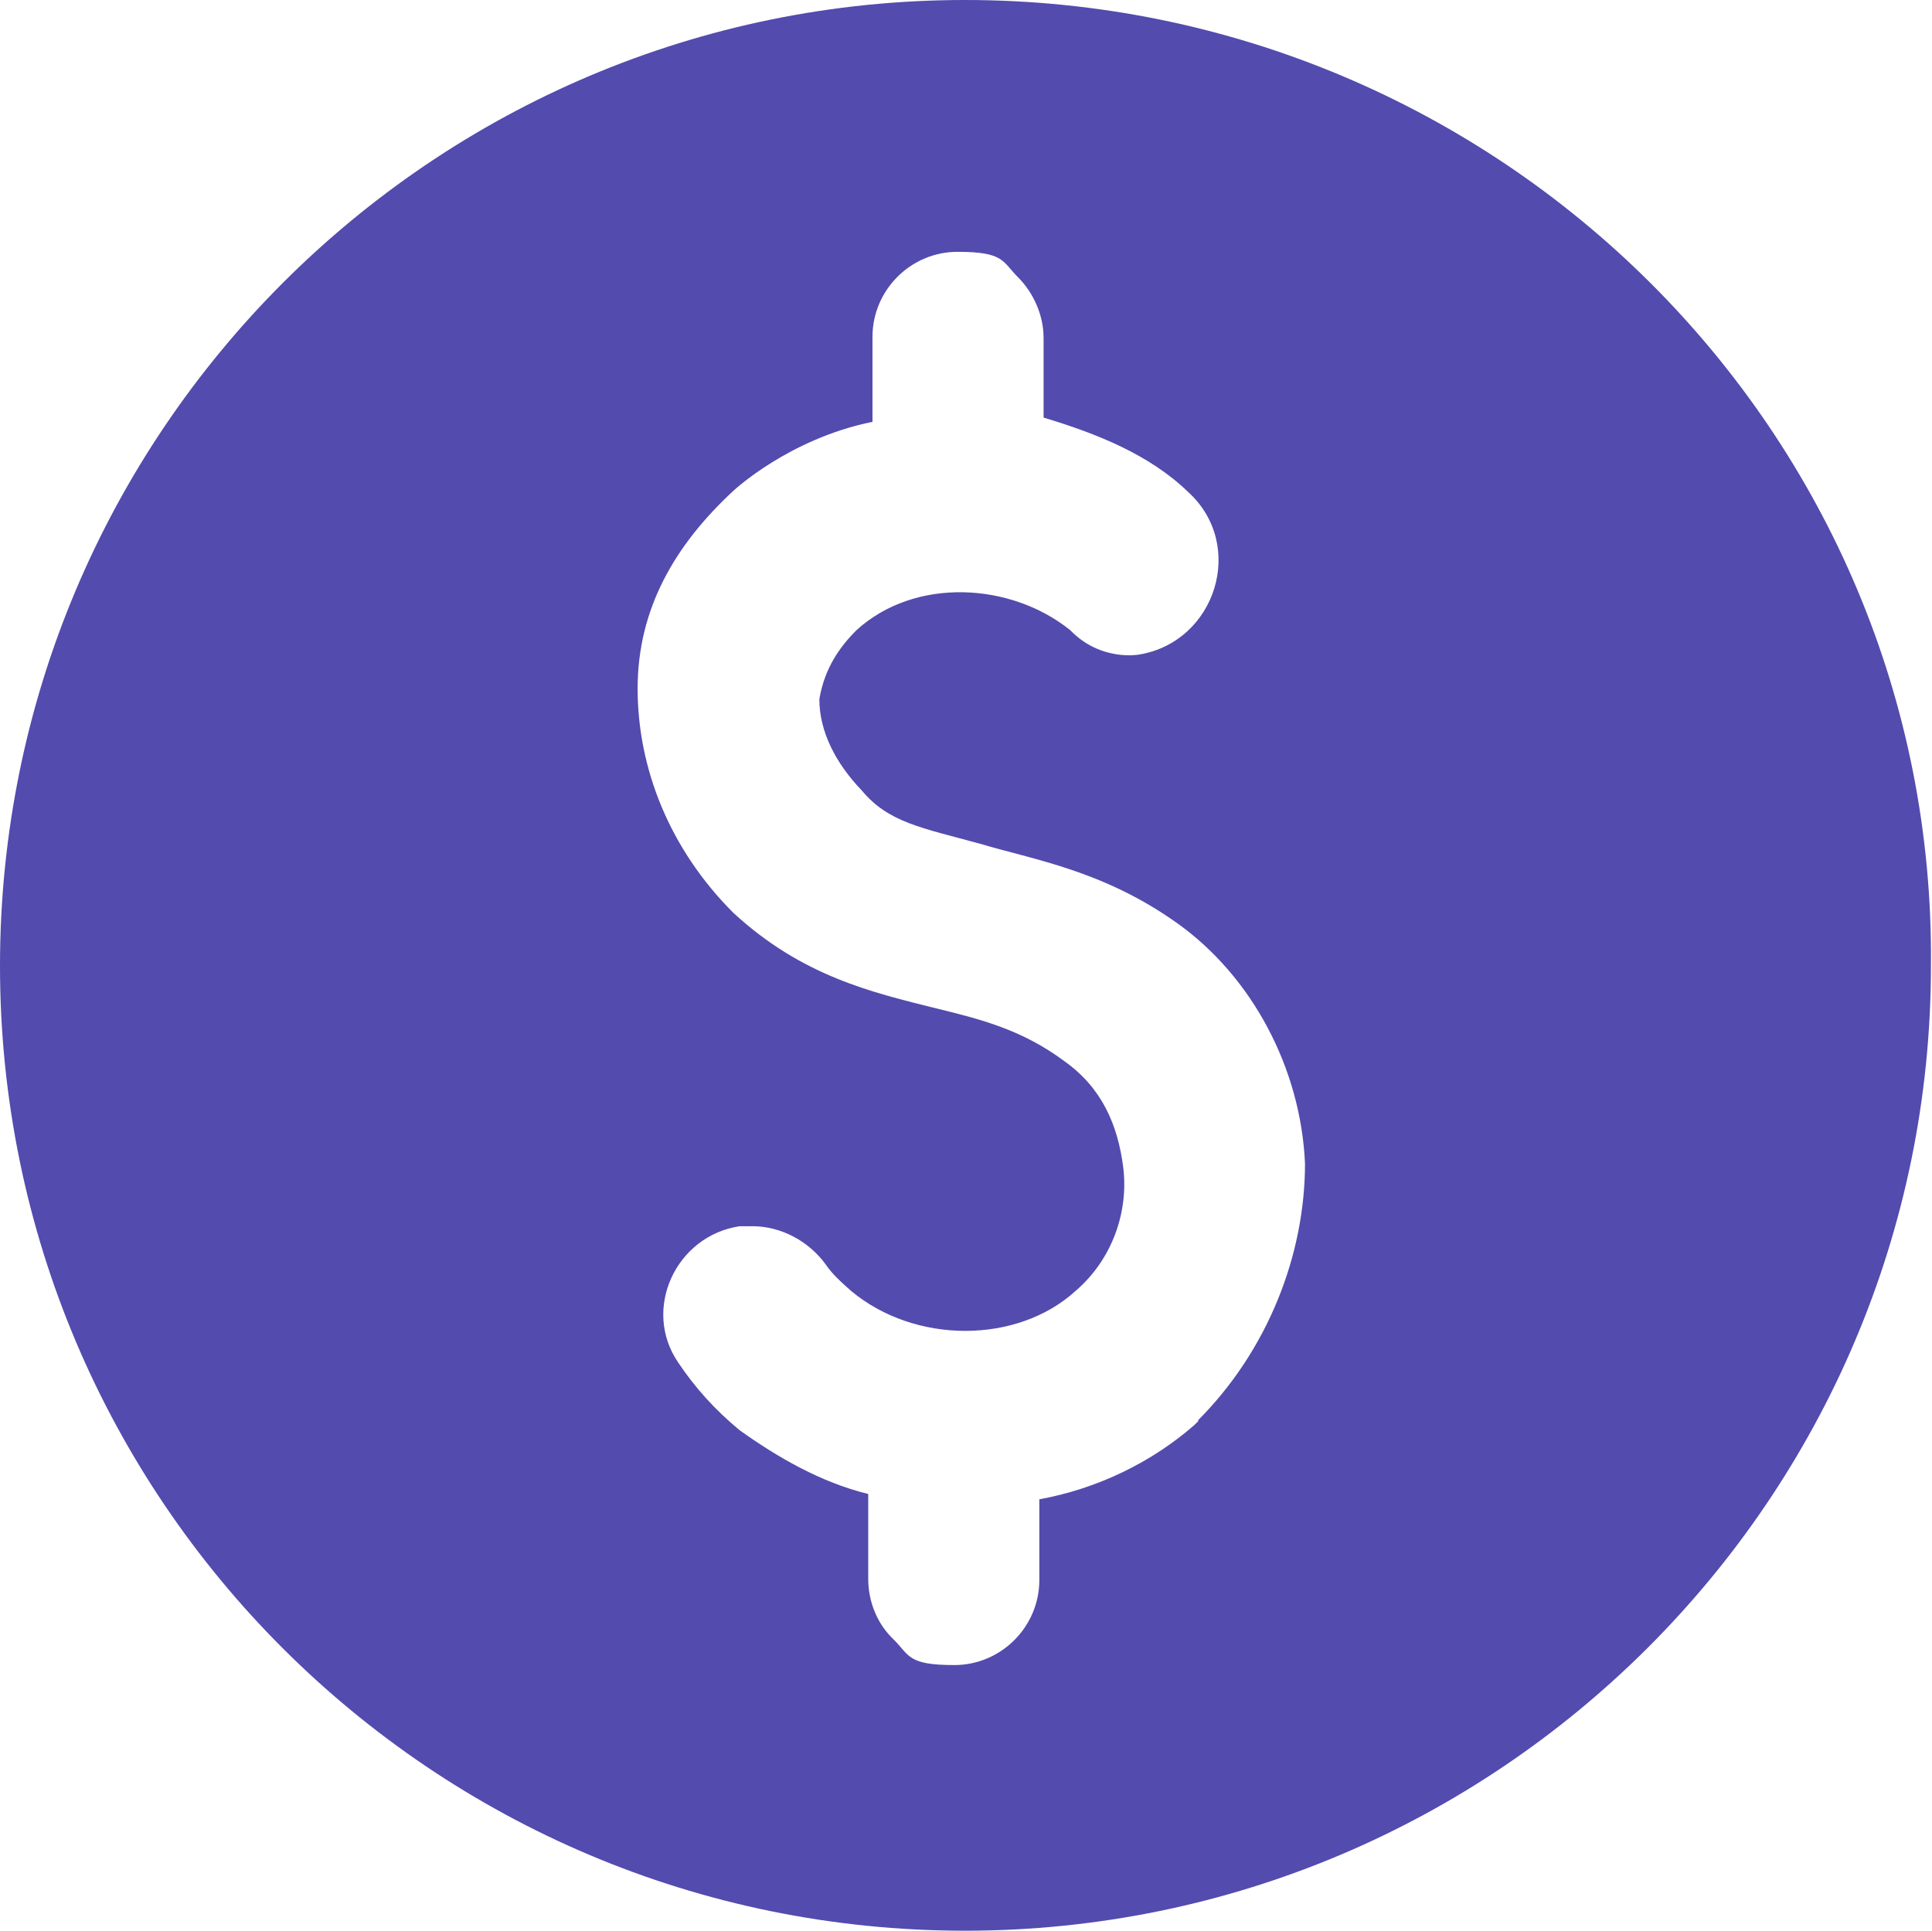
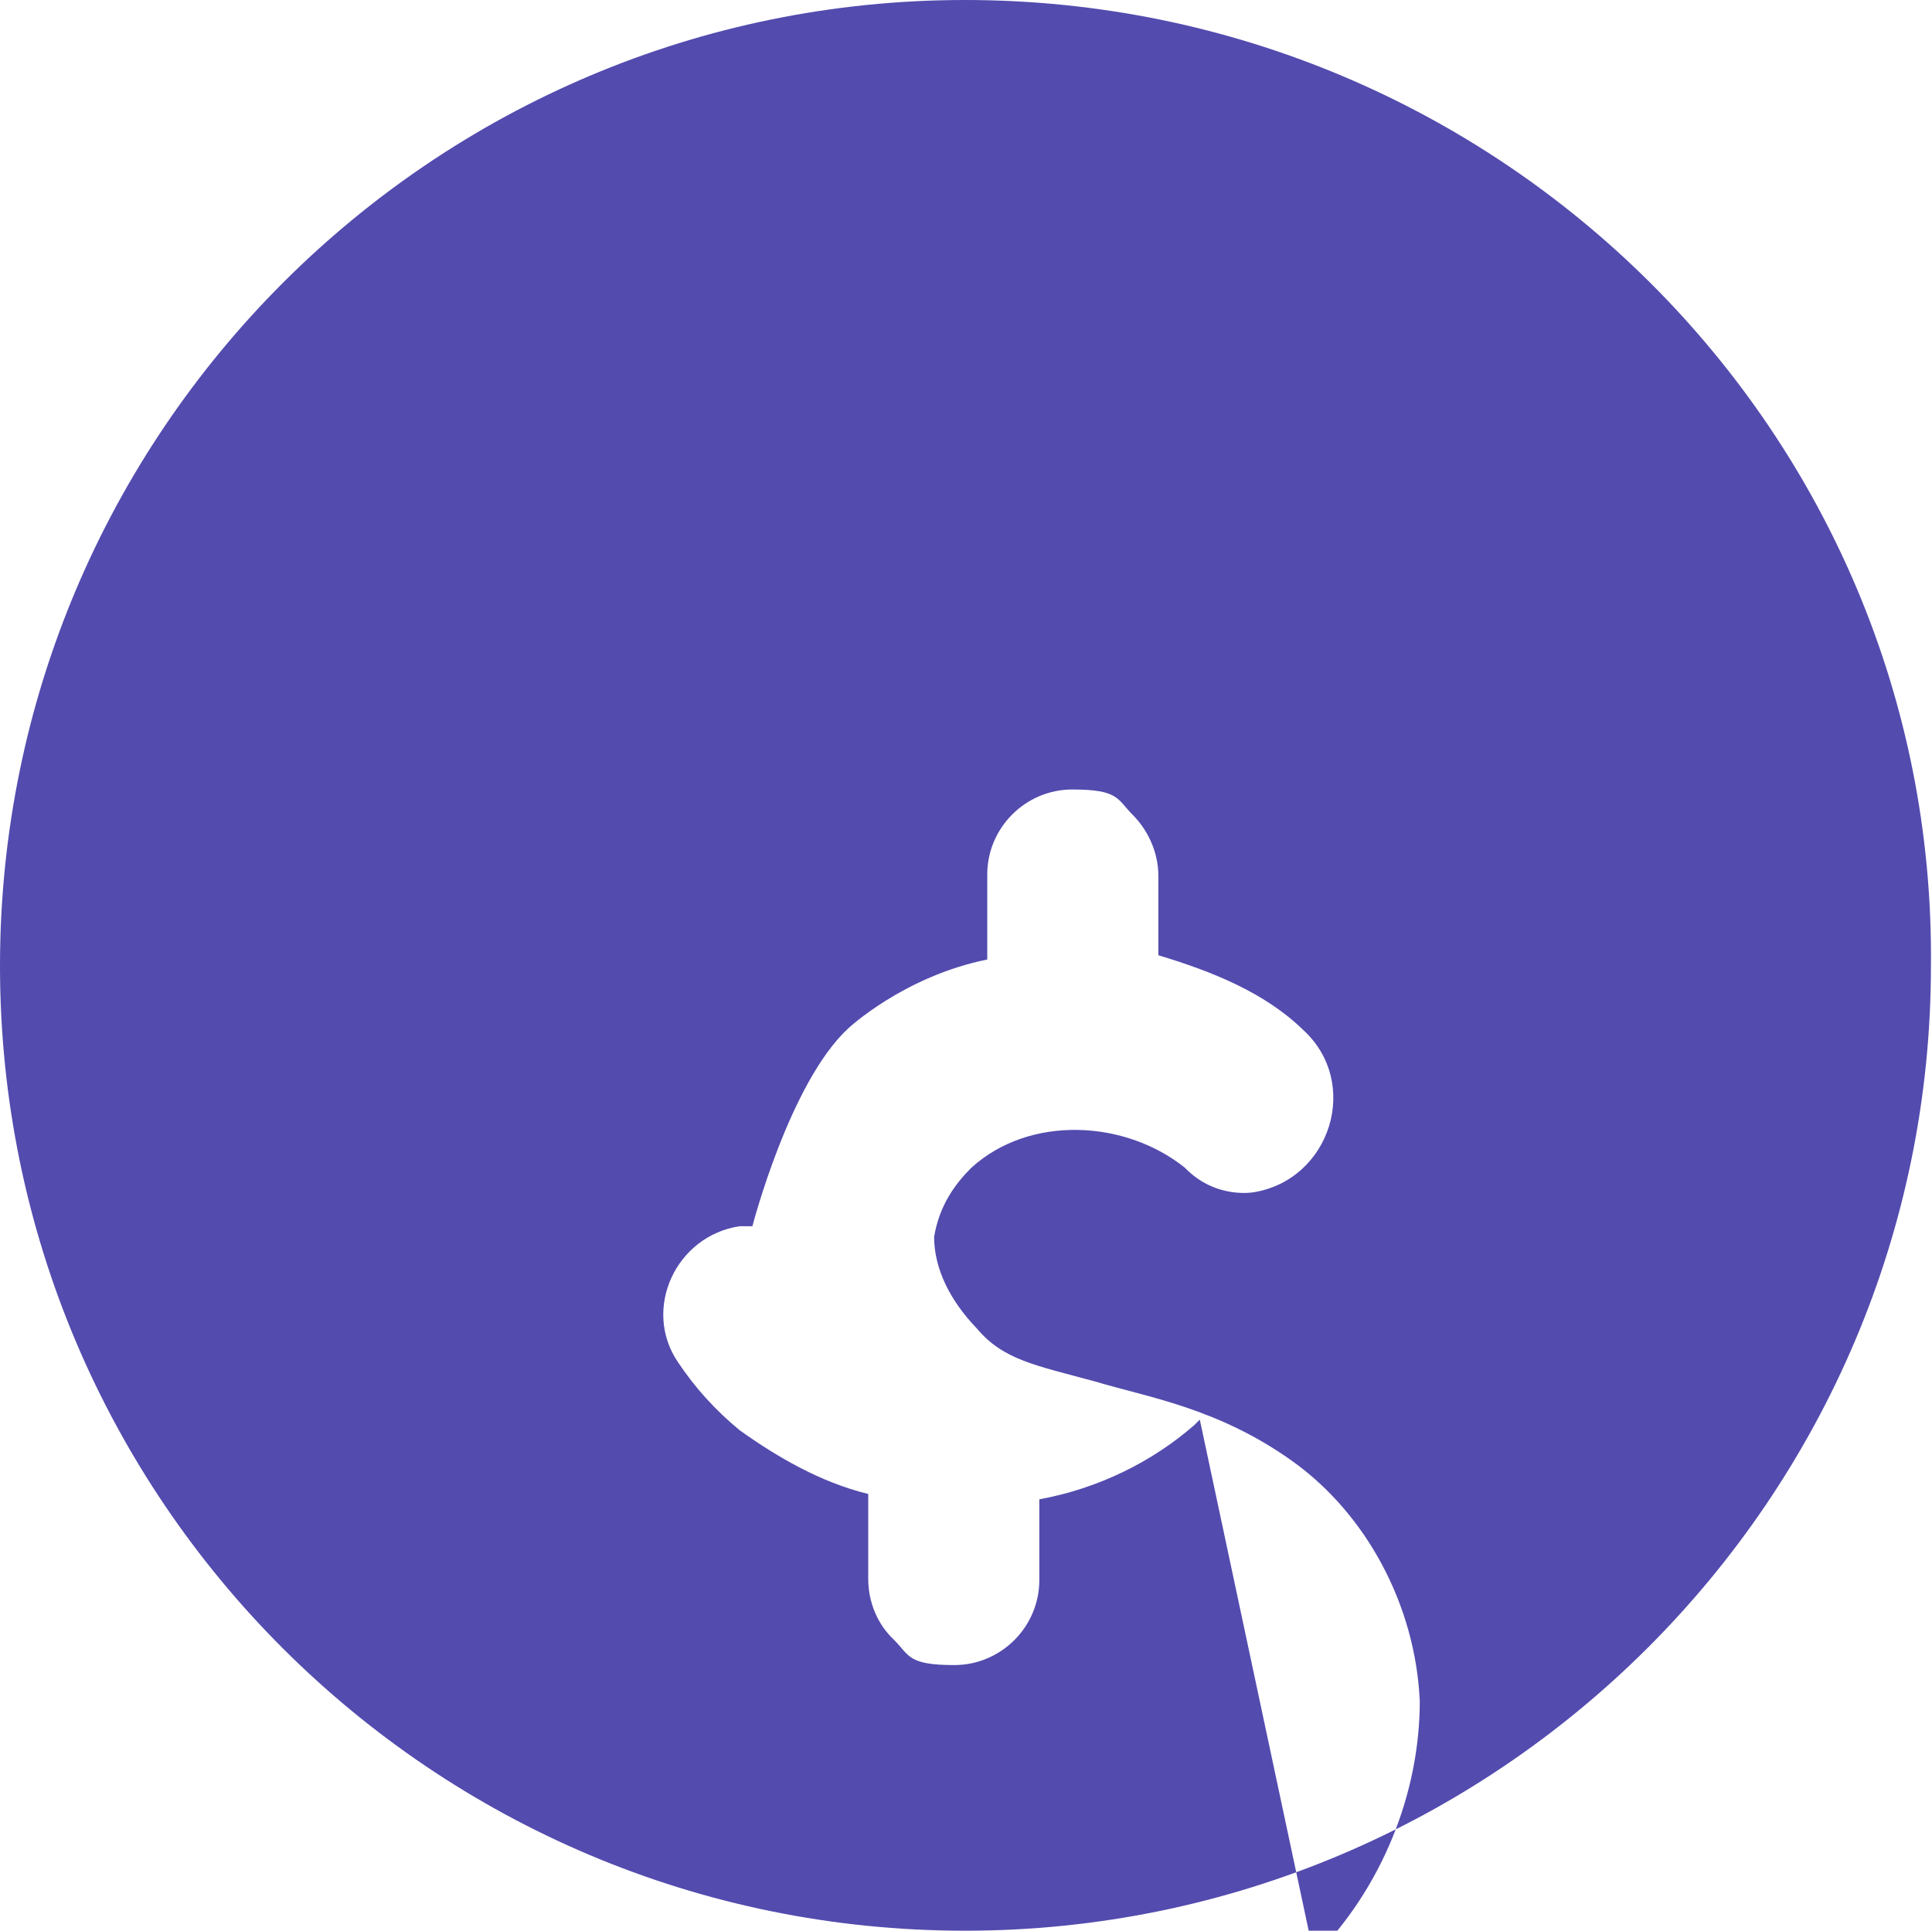
<svg xmlns="http://www.w3.org/2000/svg" version="1.1" viewBox="0 0 181.8 181.7">
  <defs>
    <style> .cls-1 { fill: #534bae; } </style>
  </defs>
  <g>
    <g id="Capa_1">
      <g id="Capa_1-2" data-name="Capa_1">
        <g id="Capa_2">
          <g id="Capa_1-2">
-             <path class="cls-1" d="M90.8,0C40.7,0,0,40.7,0,90.9s40.7,90.8,90.8,90.8,90.9-40.7,90.9-90.8C182.2,40.7,141.1,0,90.8,0ZM112.9,133.6l-.5.5c-4,3.5-9.1,6-14.6,7v7.6c0,4.4-3.6,8-8,8s-4.2-.9-5.7-2.4c-1.5-1.4-2.4-3.5-2.4-5.7v-8c-4.5-1.1-8.6-3.5-12.1-6-2.3-1.9-4.2-4-5.8-6.4-3.4-5-.2-11.9,5.8-12.8h1.2c2.7,0,5.3,1.4,6.9,3.6.6.9,1.5,1.7,2.4,2.5,6,5,15.6,5,21.1,0,3.5-3,5-7.5,4.5-11.6-.5-4-2-7.5-5.5-10-4-3-8-4-12.1-5-6-1.5-12.6-3-19.1-9-6-6-9-13.6-9-21.1s3.5-13.5,9-18.6c0,0,5.2-4.9,13.1-6.5v-8c0-4.4,3.6-8,8-8s4.2.9,5.7,2.4c1.4,1.4,2.4,3.5,2.4,5.7v7.5c5,1.5,10,3.5,13.6,7h0c5.5,5,2.6,14.1-4.6,15.3,0,0-3.6.7-6.5-2.3-5.6-4.5-14.6-5-20.1,0-1.5,1.5-3,3.5-3.5,6.5,0,3,1.5,6,4,8.6,2.5,3,5.6,3.5,11.1,5,5,1.5,11.6,2.5,18.6,7.5s11.6,13.6,12,22.6c0,8.6-3.5,17.6-10.1,24.2h.2Z" />
+             <path class="cls-1" d="M90.8,0C40.7,0,0,40.7,0,90.9s40.7,90.8,90.8,90.8,90.9-40.7,90.9-90.8C182.2,40.7,141.1,0,90.8,0ZM112.9,133.6l-.5.5c-4,3.5-9.1,6-14.6,7v7.6c0,4.4-3.6,8-8,8s-4.2-.9-5.7-2.4c-1.5-1.4-2.4-3.5-2.4-5.7v-8c-4.5-1.1-8.6-3.5-12.1-6-2.3-1.9-4.2-4-5.8-6.4-3.4-5-.2-11.9,5.8-12.8h1.2s3.5-13.5,9-18.6c0,0,5.2-4.9,13.1-6.5v-8c0-4.4,3.6-8,8-8s4.2.9,5.7,2.4c1.4,1.4,2.4,3.5,2.4,5.7v7.5c5,1.5,10,3.5,13.6,7h0c5.5,5,2.6,14.1-4.6,15.3,0,0-3.6.7-6.5-2.3-5.6-4.5-14.6-5-20.1,0-1.5,1.5-3,3.5-3.5,6.5,0,3,1.5,6,4,8.6,2.5,3,5.6,3.5,11.1,5,5,1.5,11.6,2.5,18.6,7.5s11.6,13.6,12,22.6c0,8.6-3.5,17.6-10.1,24.2h.2Z" />
          </g>
        </g>
      </g>
    </g>
  </g>
</svg>